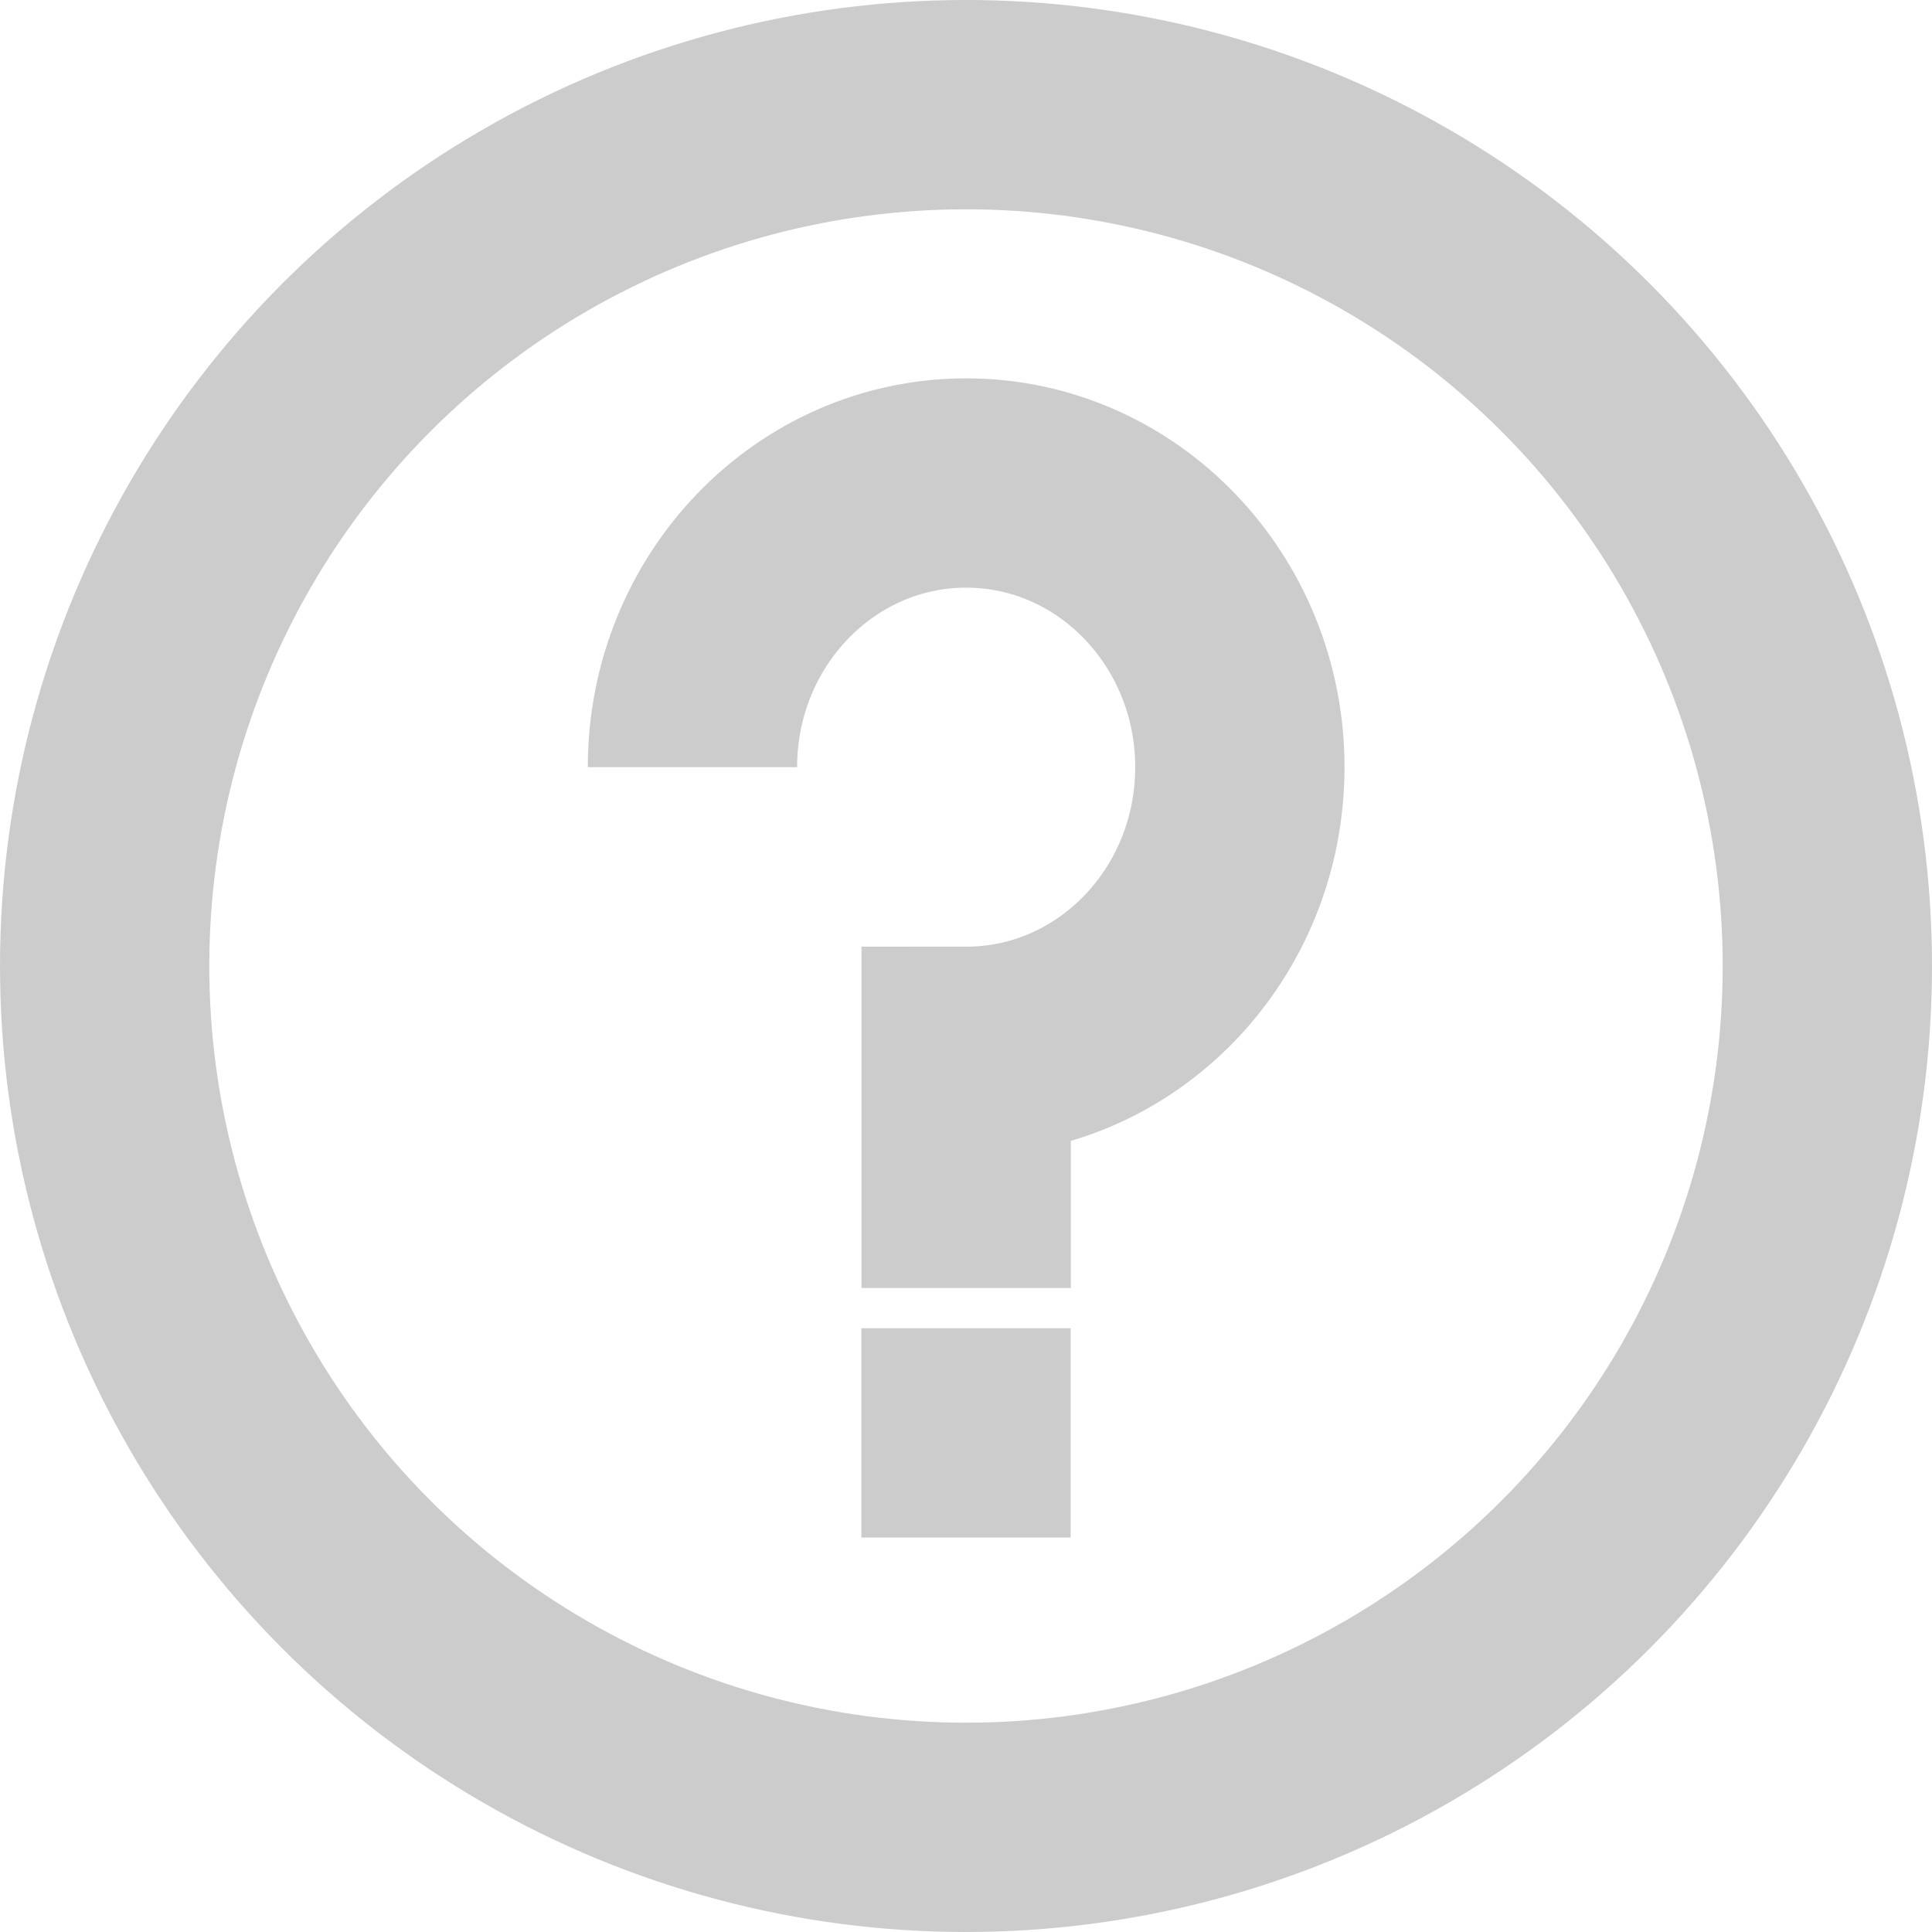
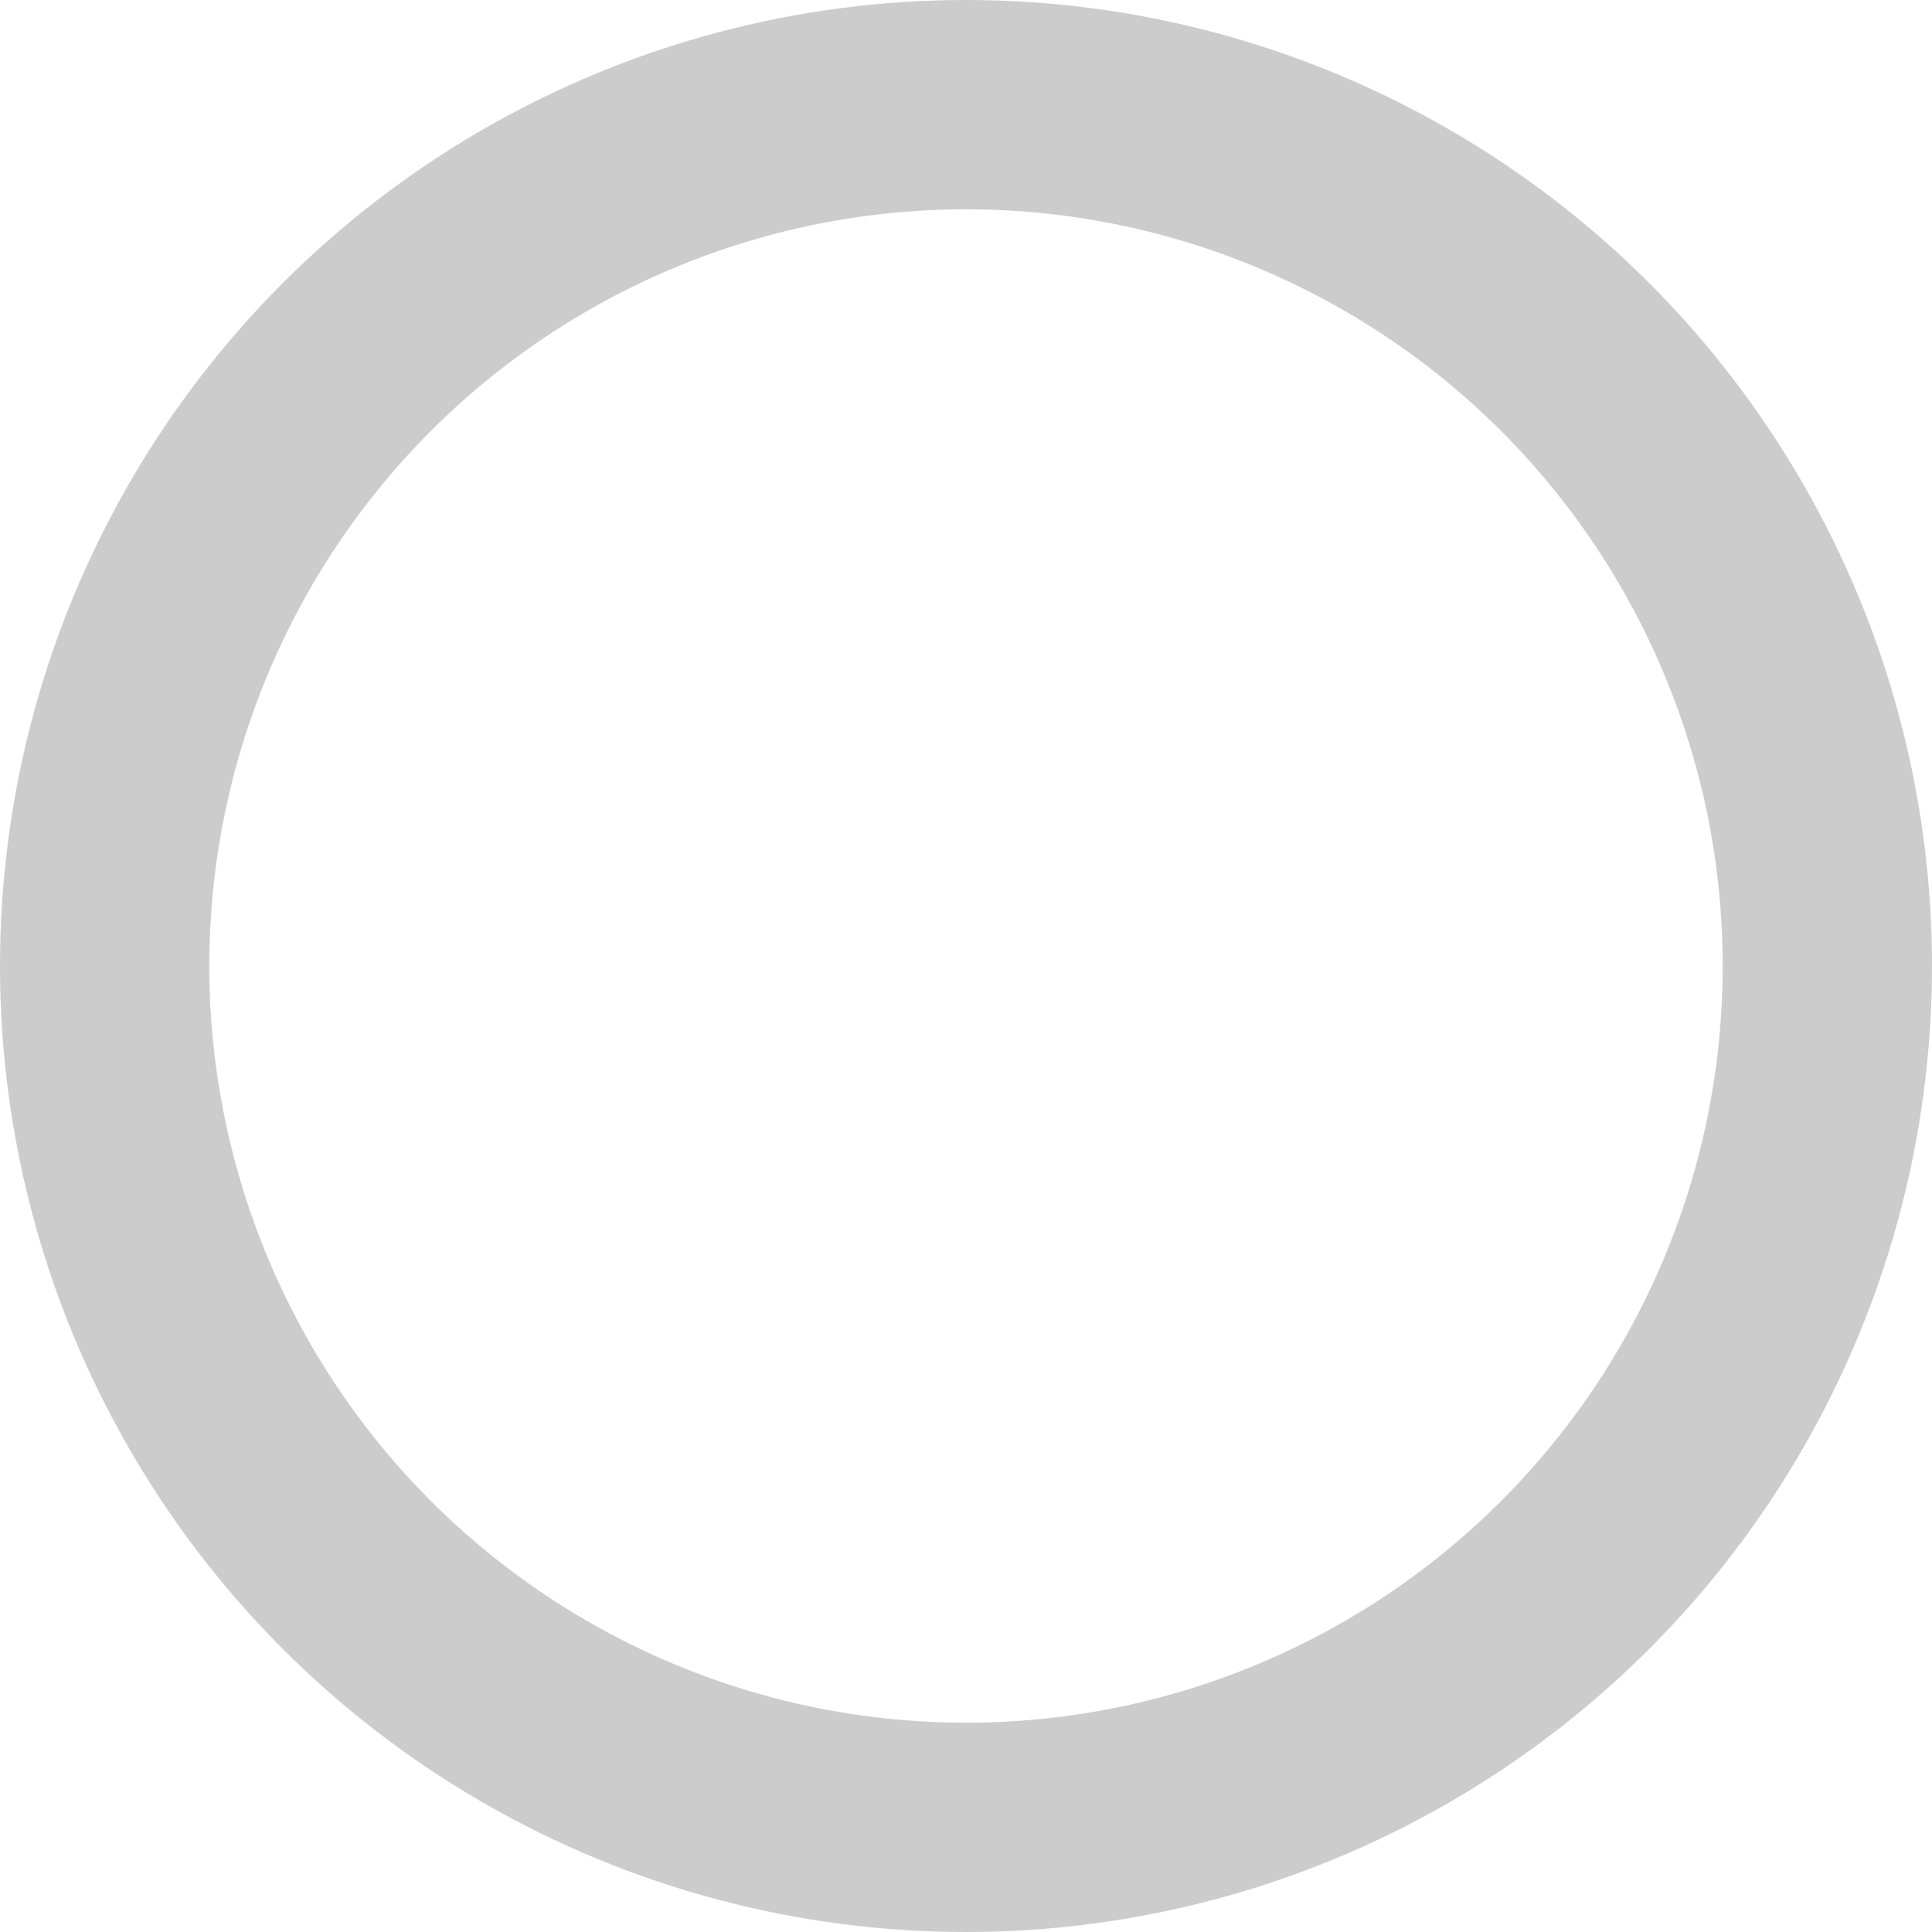
<svg xmlns="http://www.w3.org/2000/svg" width="12" height="12" viewBox="0 0 12 12" fill="none">
  <g id="icon/12x12/description">
    <circle id="Ellipse 213" cx="6" cy="6" r="5.35" stroke="#CCCCCC" stroke-width="1.3" />
-     <path id="Ellipse 202" d="M4.301 4.765C4.301 3.791 5.062 3 6.001 3C6.94 3 7.701 3.791 7.701 4.765C7.701 5.74 6.94 6.53 6.001 6.53V8" stroke="#CCCCCC" stroke-width="1.3" />
-     <rect id="Rectangle 1407" x="5.35" y="8.25" width="1.3" height="1.3" fill="#CCCCCC" />
  </g>
</svg>